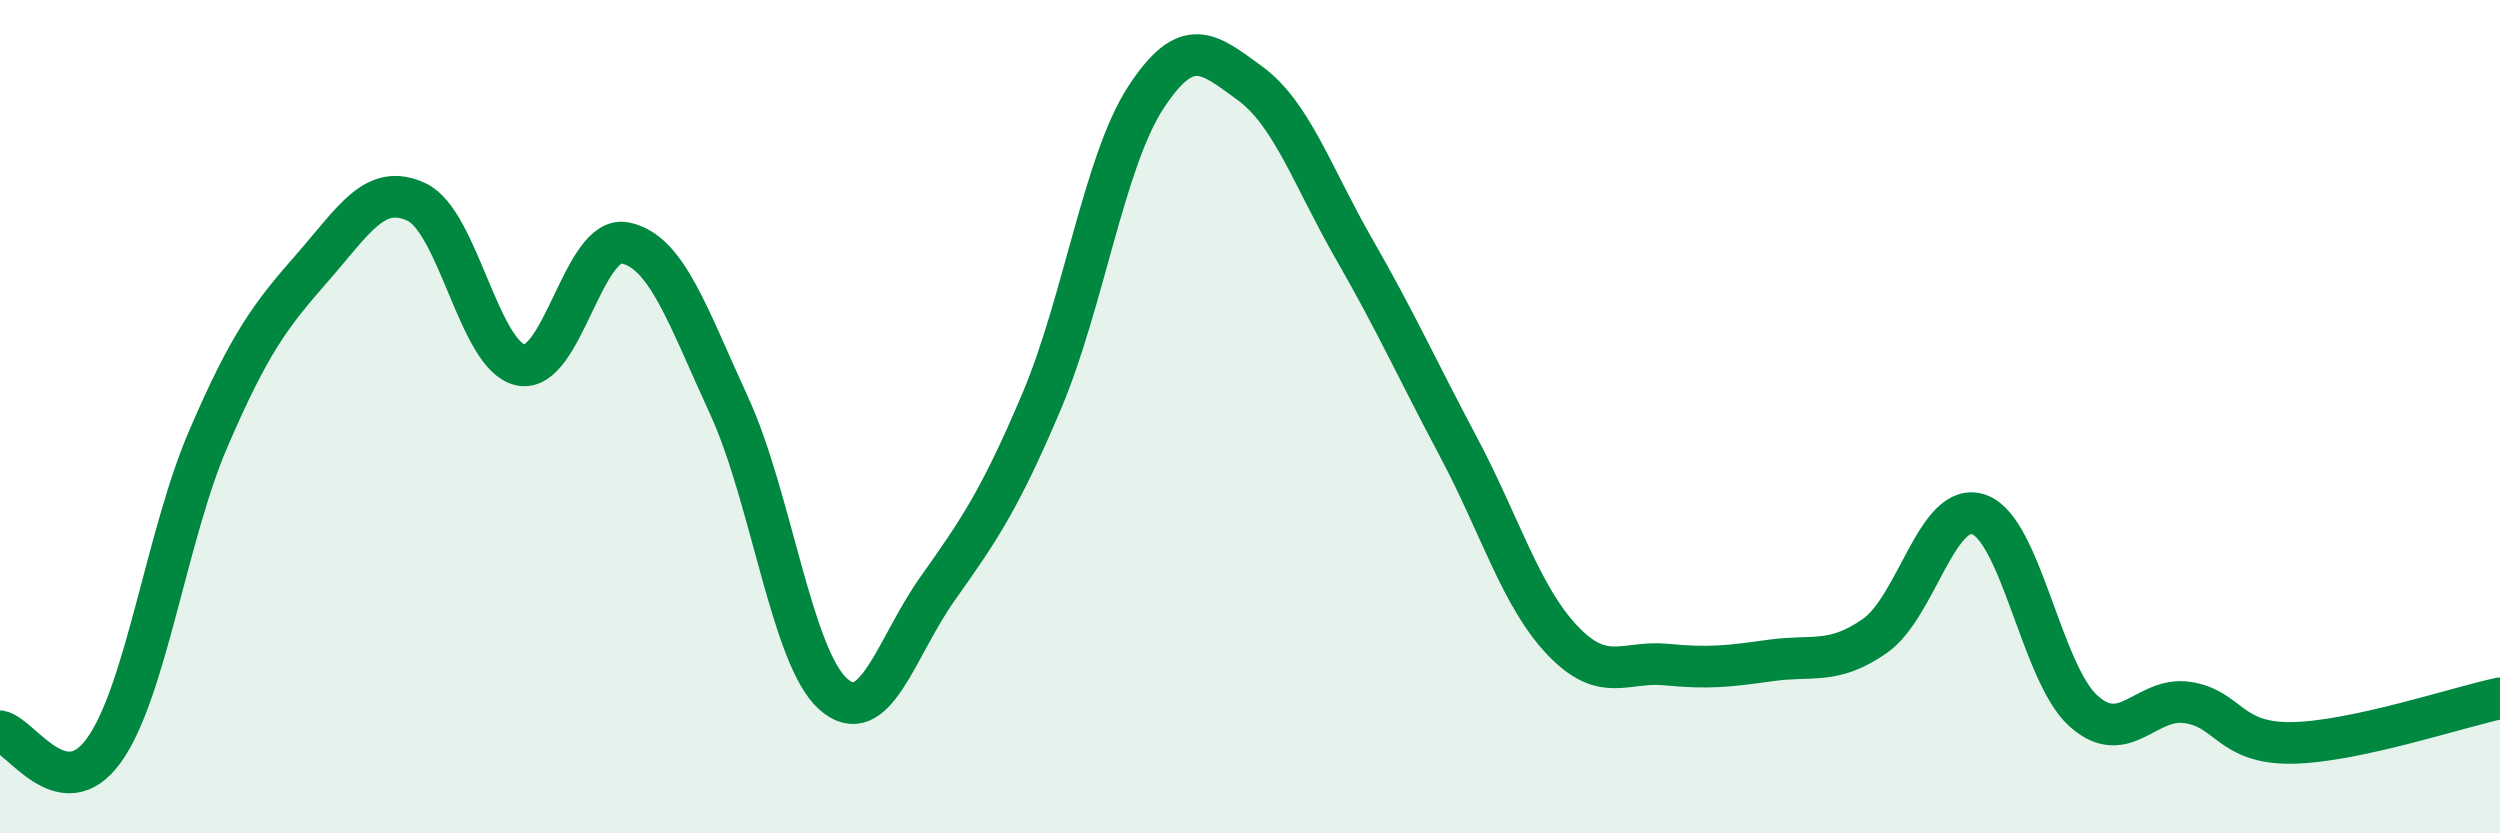
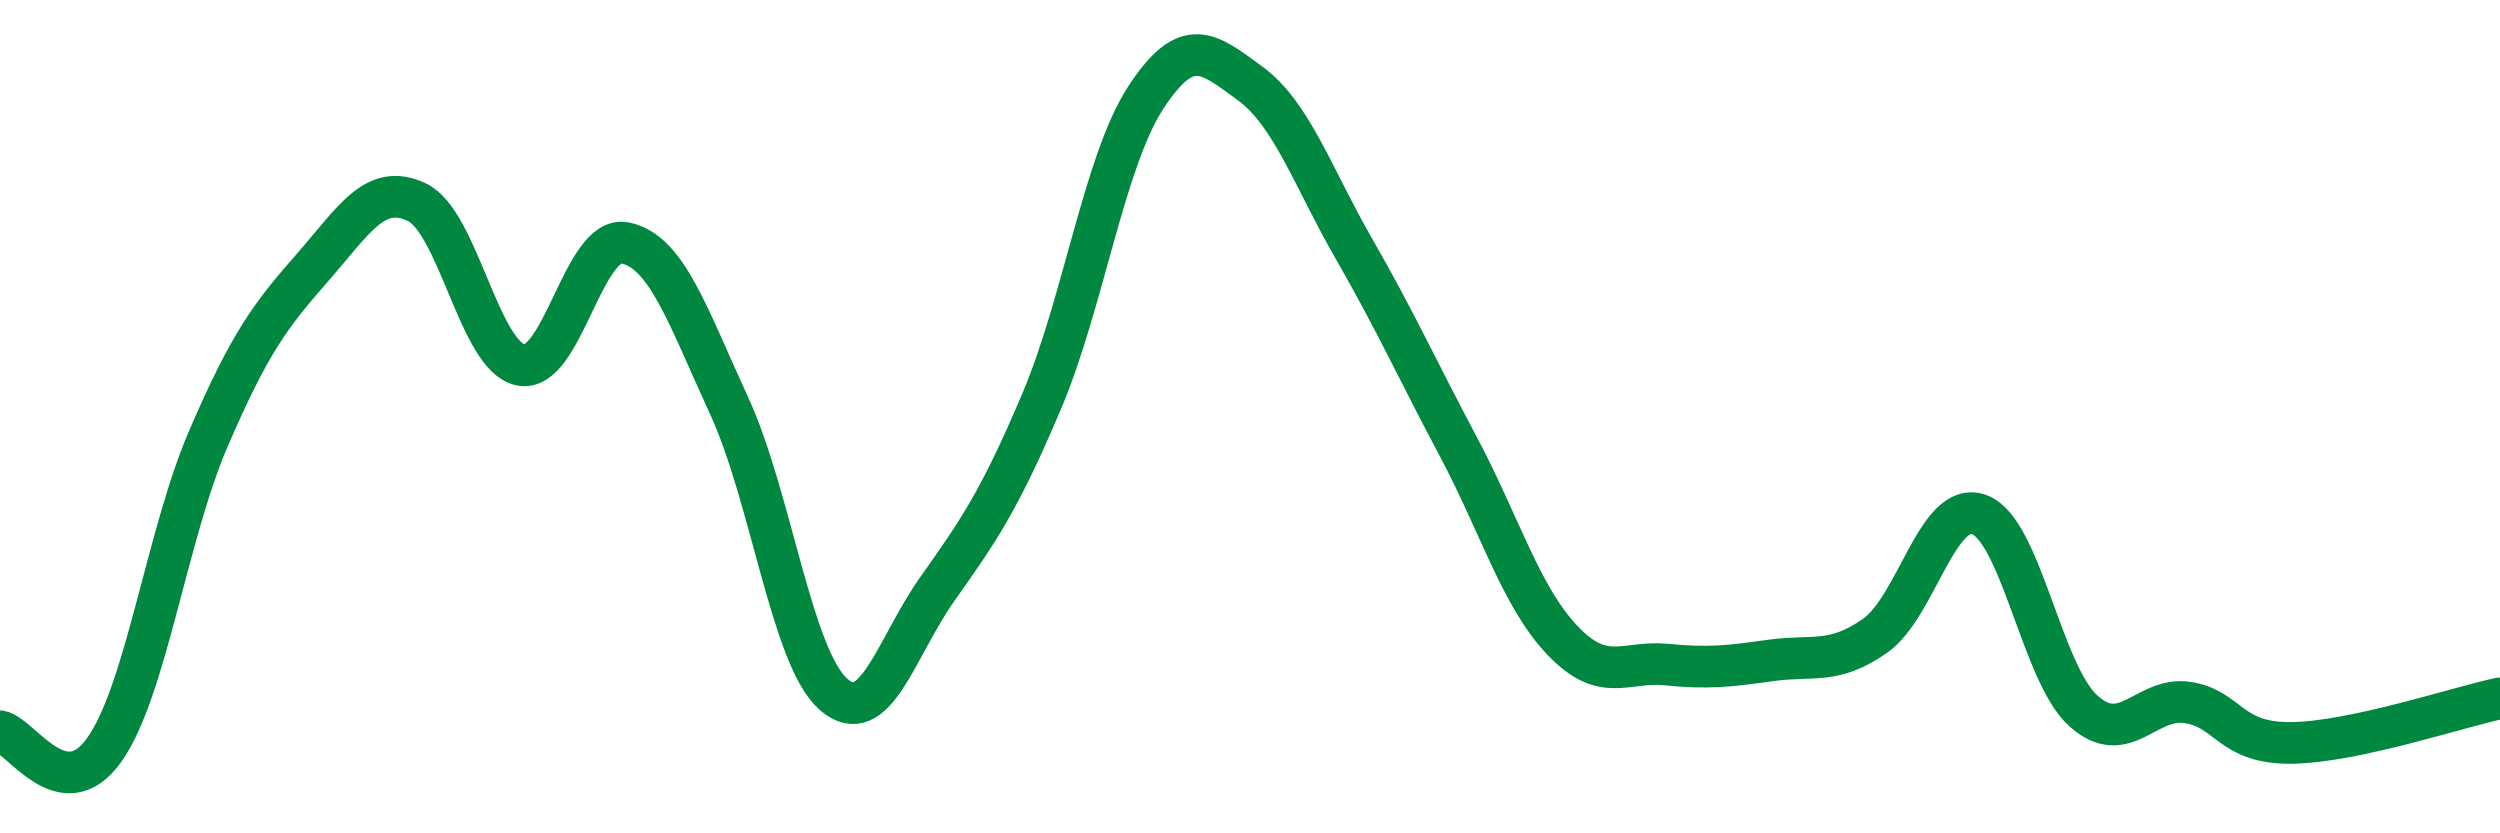
<svg xmlns="http://www.w3.org/2000/svg" width="60" height="20" viewBox="0 0 60 20">
-   <path d="M 0,17.55 C 0.5,17.64 1.5,19.4 2.5,18 C 3.5,16.6 4,12.85 5,10.53 C 6,8.21 6.5,7.56 7.5,6.42 C 8.5,5.28 9,4.38 10,4.85 C 11,5.32 11.5,8.56 12.5,8.76 C 13.5,8.96 14,5.63 15,5.83 C 16,6.03 16.5,7.57 17.5,9.74 C 18.5,11.91 19,15.78 20,16.66 C 21,17.54 21.5,15.54 22.5,14.13 C 23.5,12.72 24,11.99 25,9.63 C 26,7.27 26.5,3.87 27.5,2.34 C 28.5,0.81 29,1.27 30,2 C 31,2.73 31.5,4.24 32.5,5.98 C 33.5,7.72 34,8.84 35,10.72 C 36,12.6 36.5,14.32 37.5,15.37 C 38.5,16.42 39,15.85 40,15.95 C 41,16.05 41.5,15.99 42.5,15.85 C 43.5,15.71 44,15.96 45,15.26 C 46,14.56 46.5,11.99 47.5,12.35 C 48.5,12.71 49,16.16 50,17.06 C 51,17.96 51.5,16.71 52.5,16.86 C 53.5,17.01 53.5,17.85 55,17.83 C 56.5,17.81 59,16.97 60,16.76L60 20L0 20Z" fill="#008740" opacity="0.1" stroke-linecap="round" stroke-linejoin="round" />
  <path d="M 0,17.55 C 0.5,17.64 1.5,19.4 2.5,18 C 3.5,16.6 4,12.85 5,10.53 C 6,8.21 6.5,7.56 7.5,6.42 C 8.5,5.28 9,4.38 10,4.85 C 11,5.32 11.5,8.56 12.5,8.76 C 13.5,8.96 14,5.63 15,5.83 C 16,6.03 16.5,7.57 17.5,9.74 C 18.5,11.91 19,15.78 20,16.66 C 21,17.54 21.5,15.54 22.5,14.13 C 23.5,12.72 24,11.99 25,9.63 C 26,7.27 26.5,3.87 27.5,2.34 C 28.5,0.81 29,1.27 30,2 C 31,2.73 31.5,4.24 32.5,5.98 C 33.5,7.72 34,8.84 35,10.72 C 36,12.6 36.5,14.32 37.5,15.37 C 38.5,16.42 39,15.85 40,15.95 C 41,16.05 41.5,15.99 42.5,15.85 C 43.5,15.71 44,15.96 45,15.26 C 46,14.56 46.5,11.99 47.5,12.35 C 48.5,12.71 49,16.16 50,17.06 C 51,17.96 51.5,16.71 52.5,16.86 C 53.5,17.01 53.5,17.85 55,17.83 C 56.5,17.81 59,16.97 60,16.76" stroke="#008740" stroke-width="1" fill="none" stroke-linecap="round" stroke-linejoin="round" />
</svg>